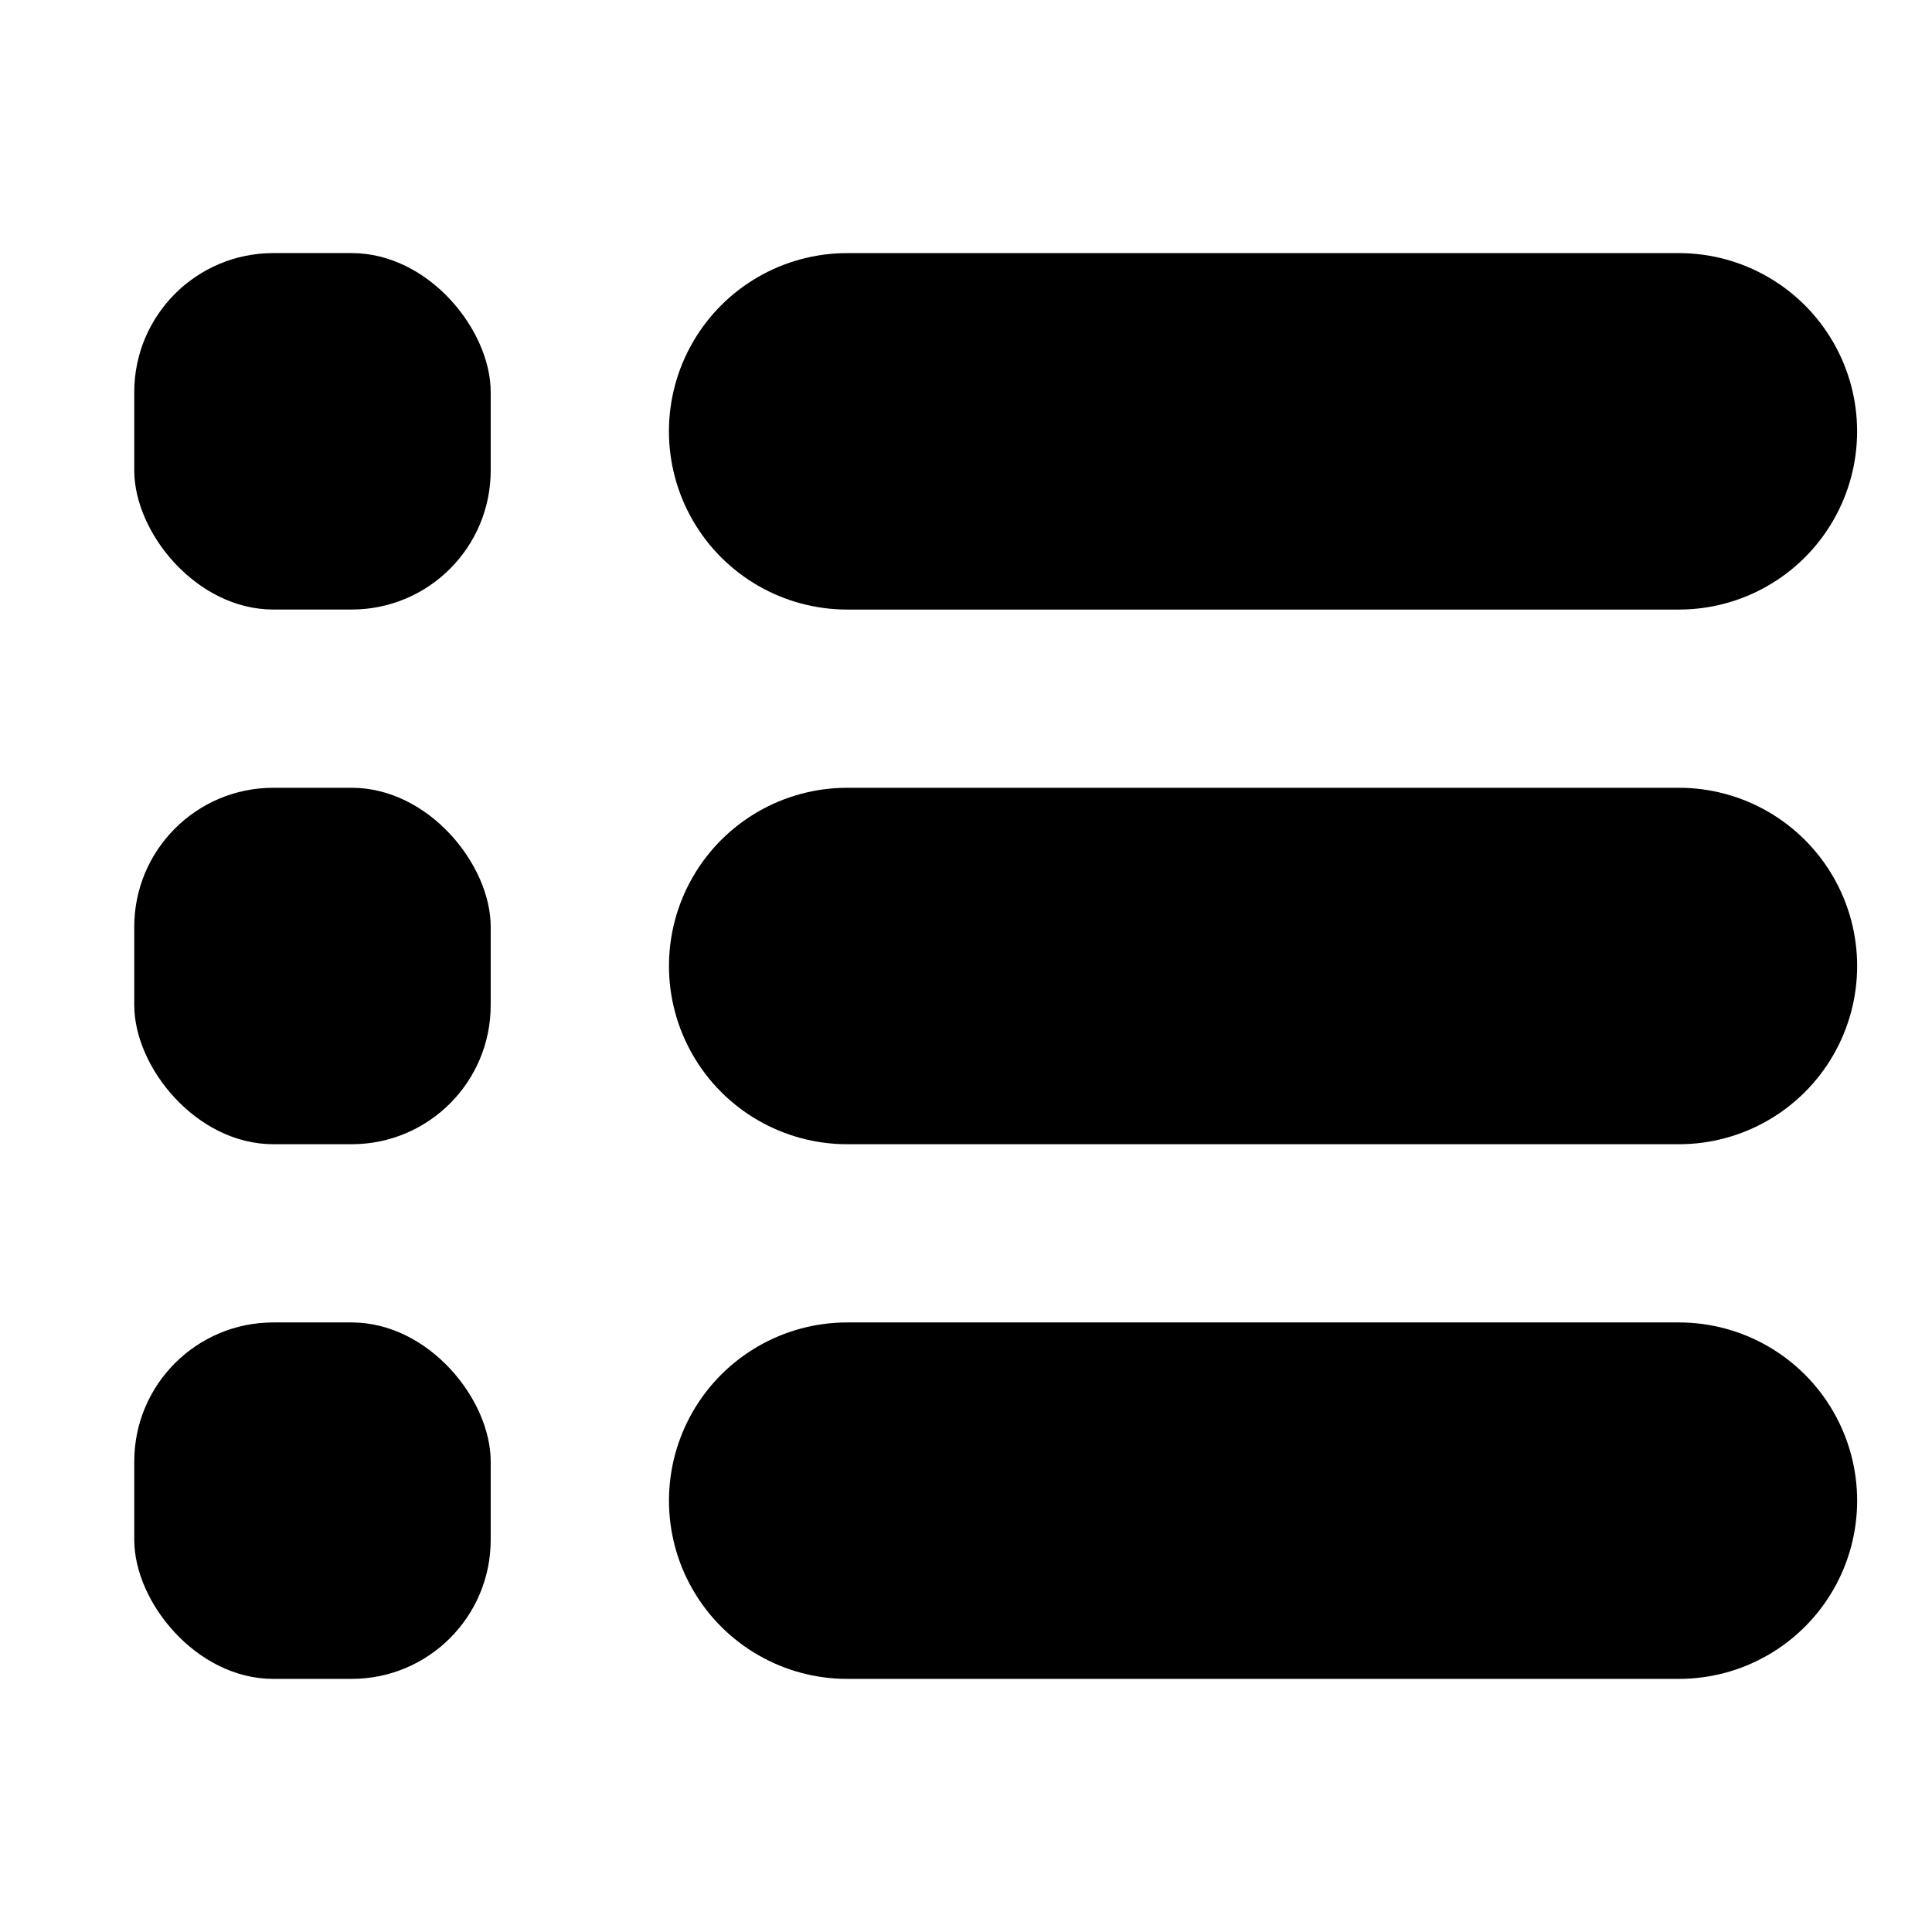
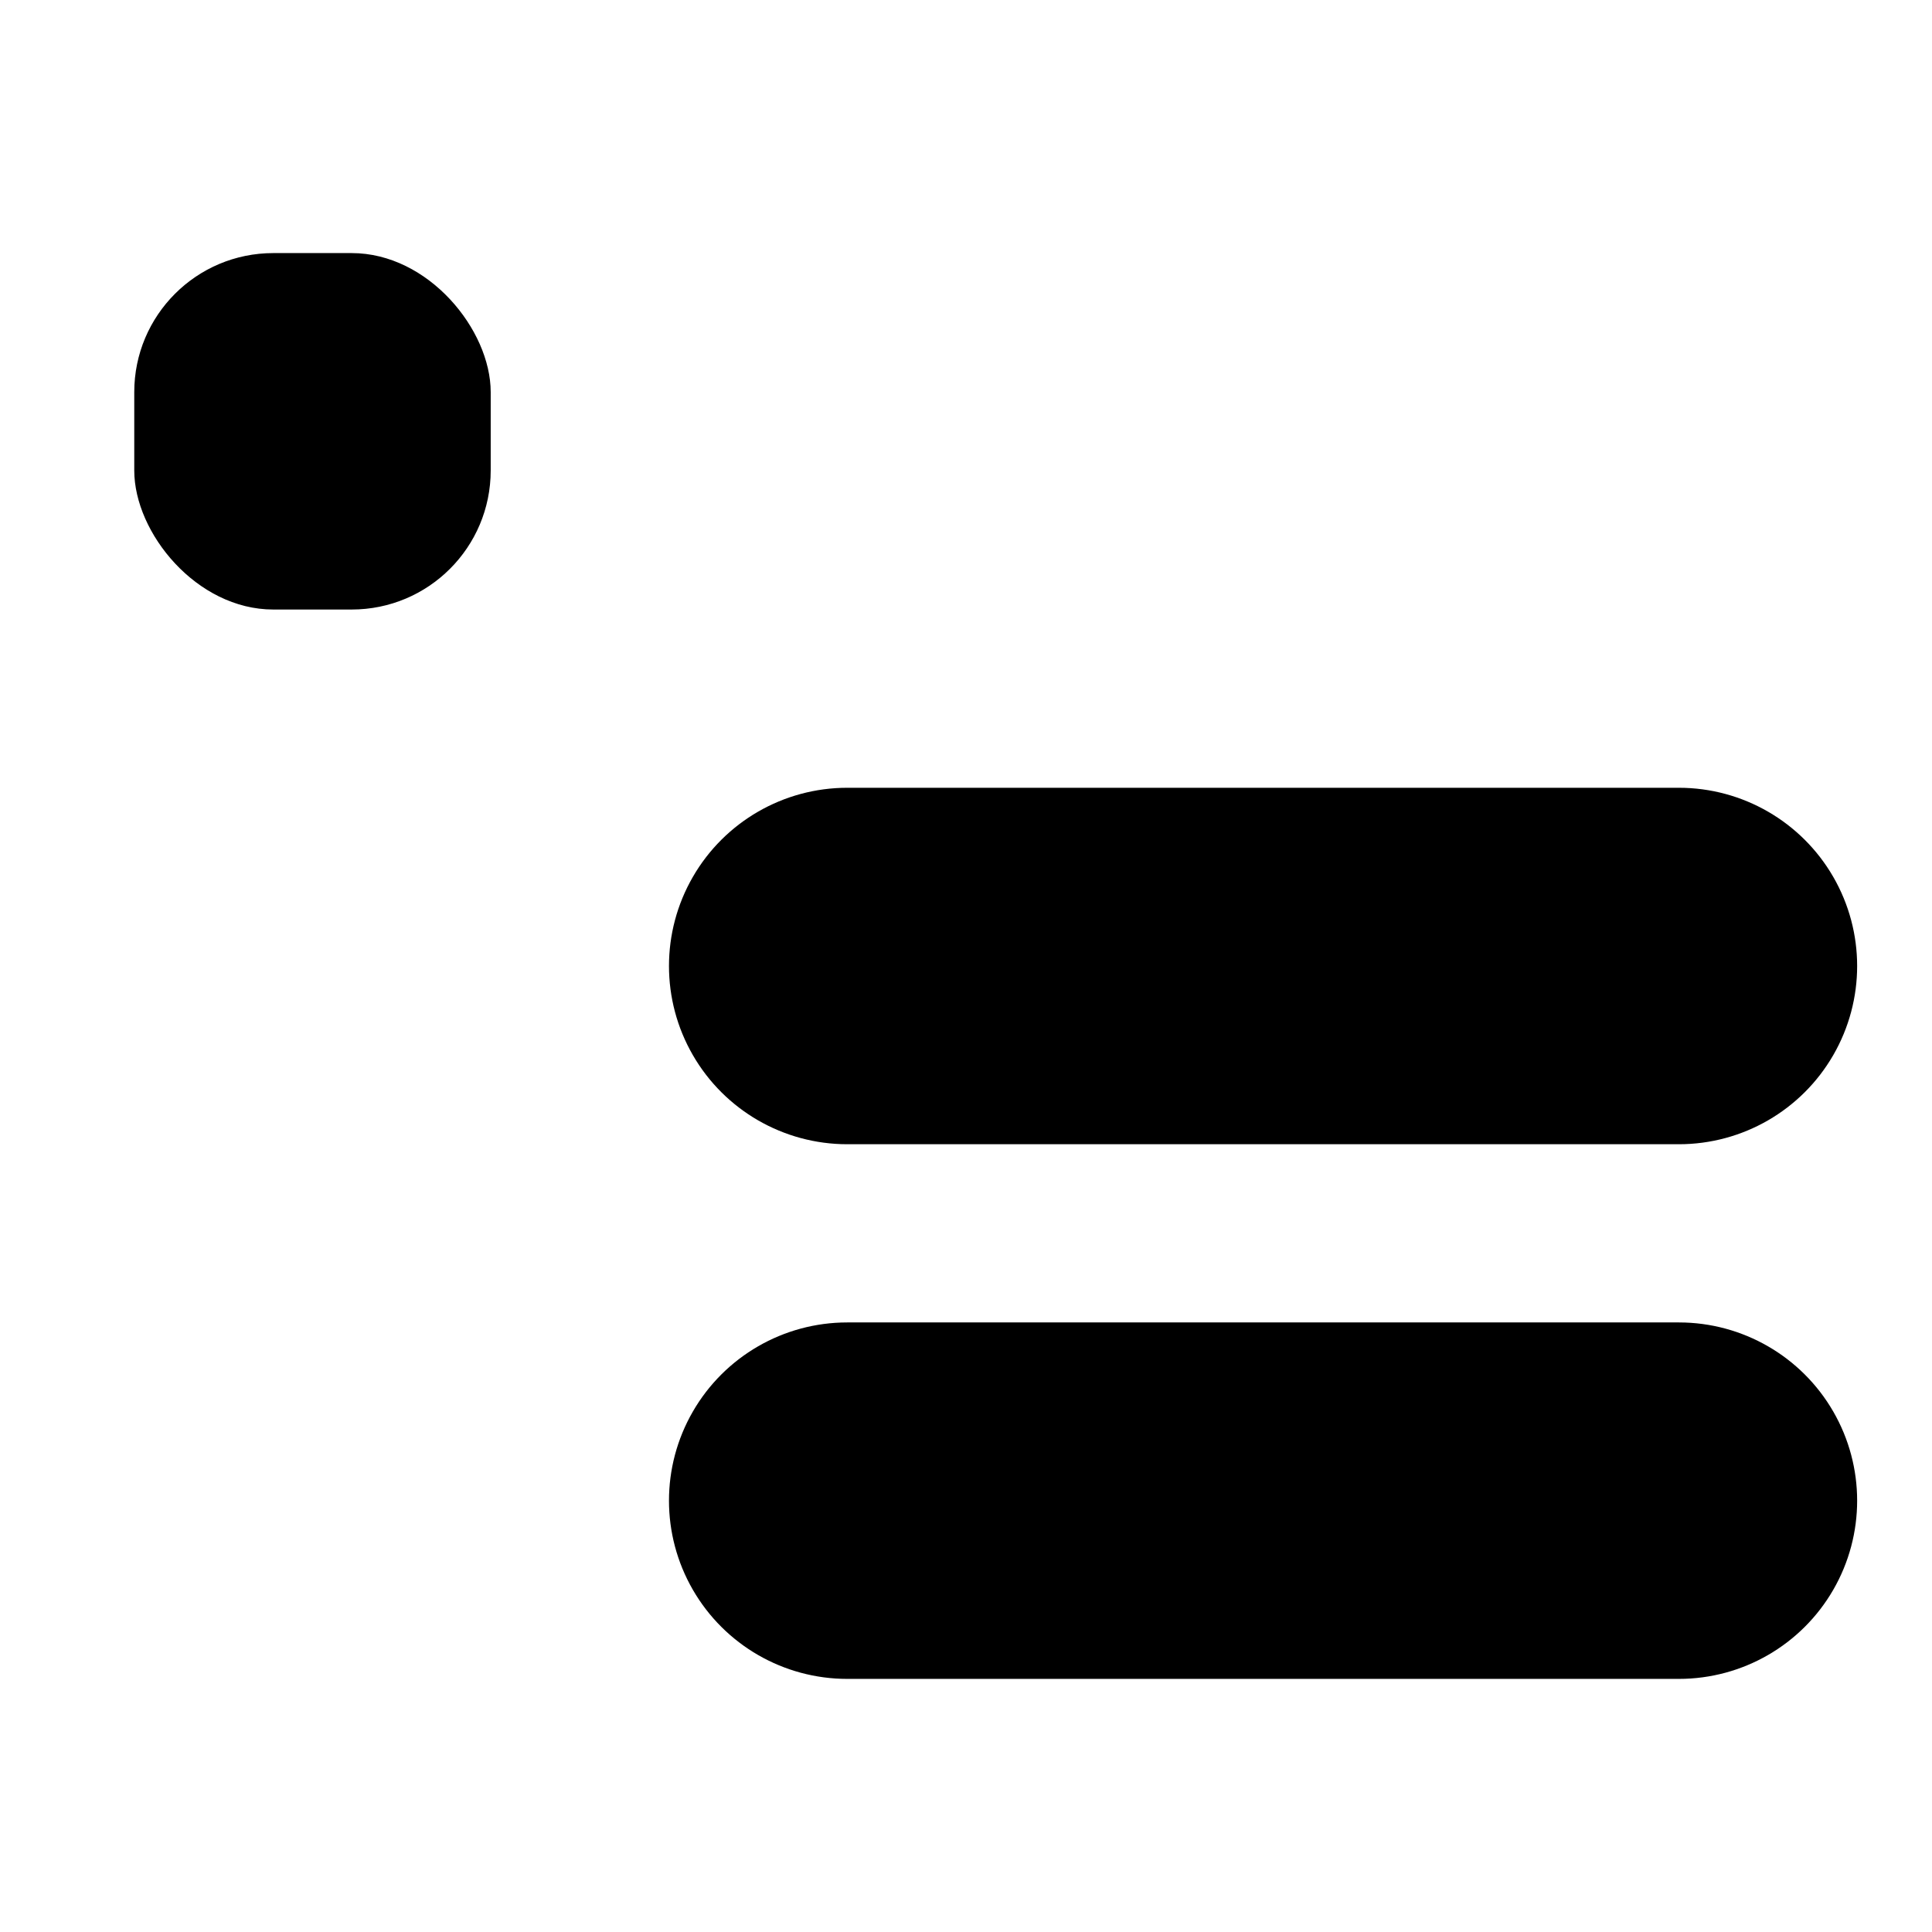
<svg xmlns="http://www.w3.org/2000/svg" fill="#000000" width="800px" height="800px" version="1.1" viewBox="144 144 512 512">
  <g>
-     <path d="m368.51 305.54h220.41c16.875 0 32.469-9.004 40.906-23.617s8.438-32.617 0-47.23-24.031-23.617-40.906-23.617h-220.41c-16.875 0-32.469 9.004-40.906 23.617s-8.438 32.617 0 47.23 24.031 23.617 40.906 23.617z" />
    <path d="m216.42 211.07h20.781c20.348 0 36.84 20.348 36.84 36.84v20.781c0 20.348-16.496 36.84-36.84 36.84h-20.781c-20.348 0-36.84-20.348-36.84-36.84v-20.781c0-20.348 16.496-36.84 36.84-36.84z" />
    <path d="m588.93 352.77h-220.41c-16.875 0-32.469 9.004-40.906 23.617-8.438 14.613-8.438 32.617 0 47.23s24.031 23.617 40.906 23.617h220.41c16.875 0 32.469-9.004 40.906-23.617s8.438-32.617 0-47.23c-8.438-14.613-24.031-23.617-40.906-23.617z" />
-     <path d="m216.42 352.77h20.781c20.348 0 36.84 20.348 36.84 36.84v20.781c0 20.348-16.496 36.84-36.84 36.84h-20.781c-20.348 0-36.84-20.348-36.84-36.84v-20.781c0-20.348 16.496-36.84 36.84-36.84z" />
    <path d="m588.93 494.46h-220.41c-16.875 0-32.469 9.004-40.906 23.617s-8.438 32.621 0 47.234 24.031 23.613 40.906 23.613h220.41c16.875 0 32.469-9 40.906-23.613s8.438-32.621 0-47.234-24.031-23.617-40.906-23.617z" />
-     <path d="m216.42 494.46h20.781c20.348 0 36.84 20.348 36.84 36.84v20.781c0 20.348-16.496 36.84-36.84 36.84h-20.781c-20.348 0-36.84-20.348-36.84-36.84v-20.781c0-20.348 16.496-36.84 36.84-36.84z" />
  </g>
</svg>